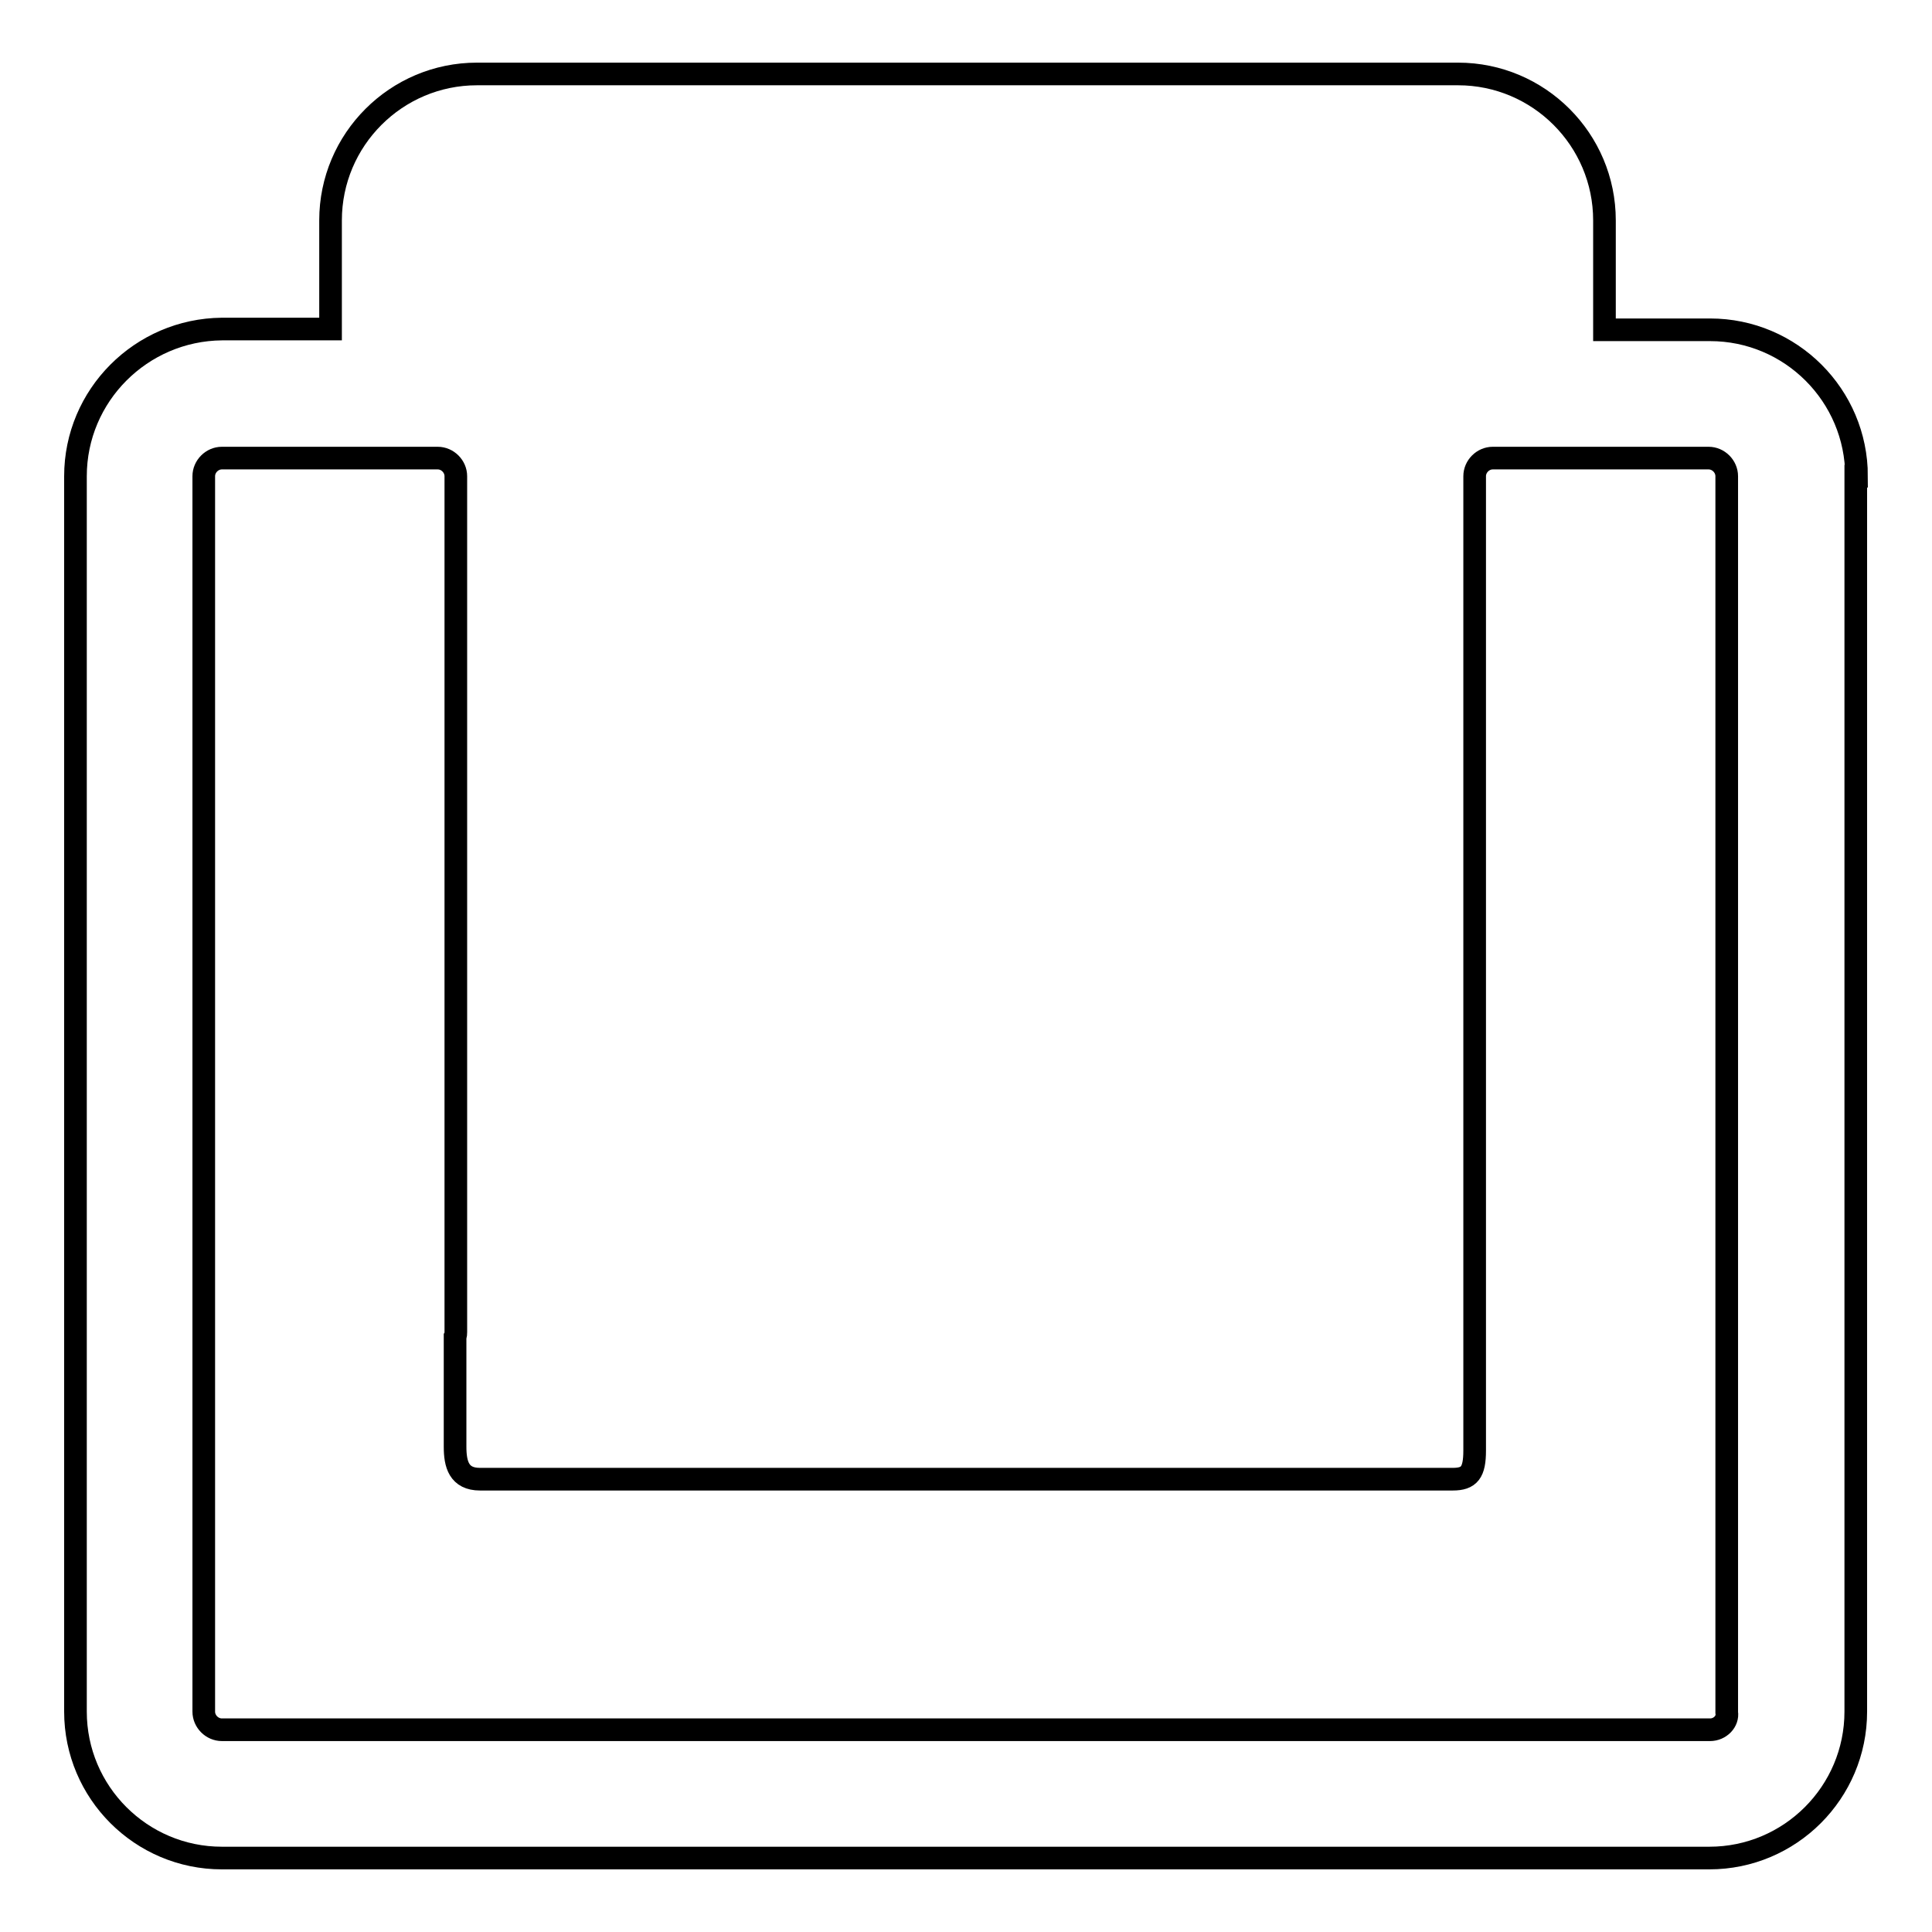
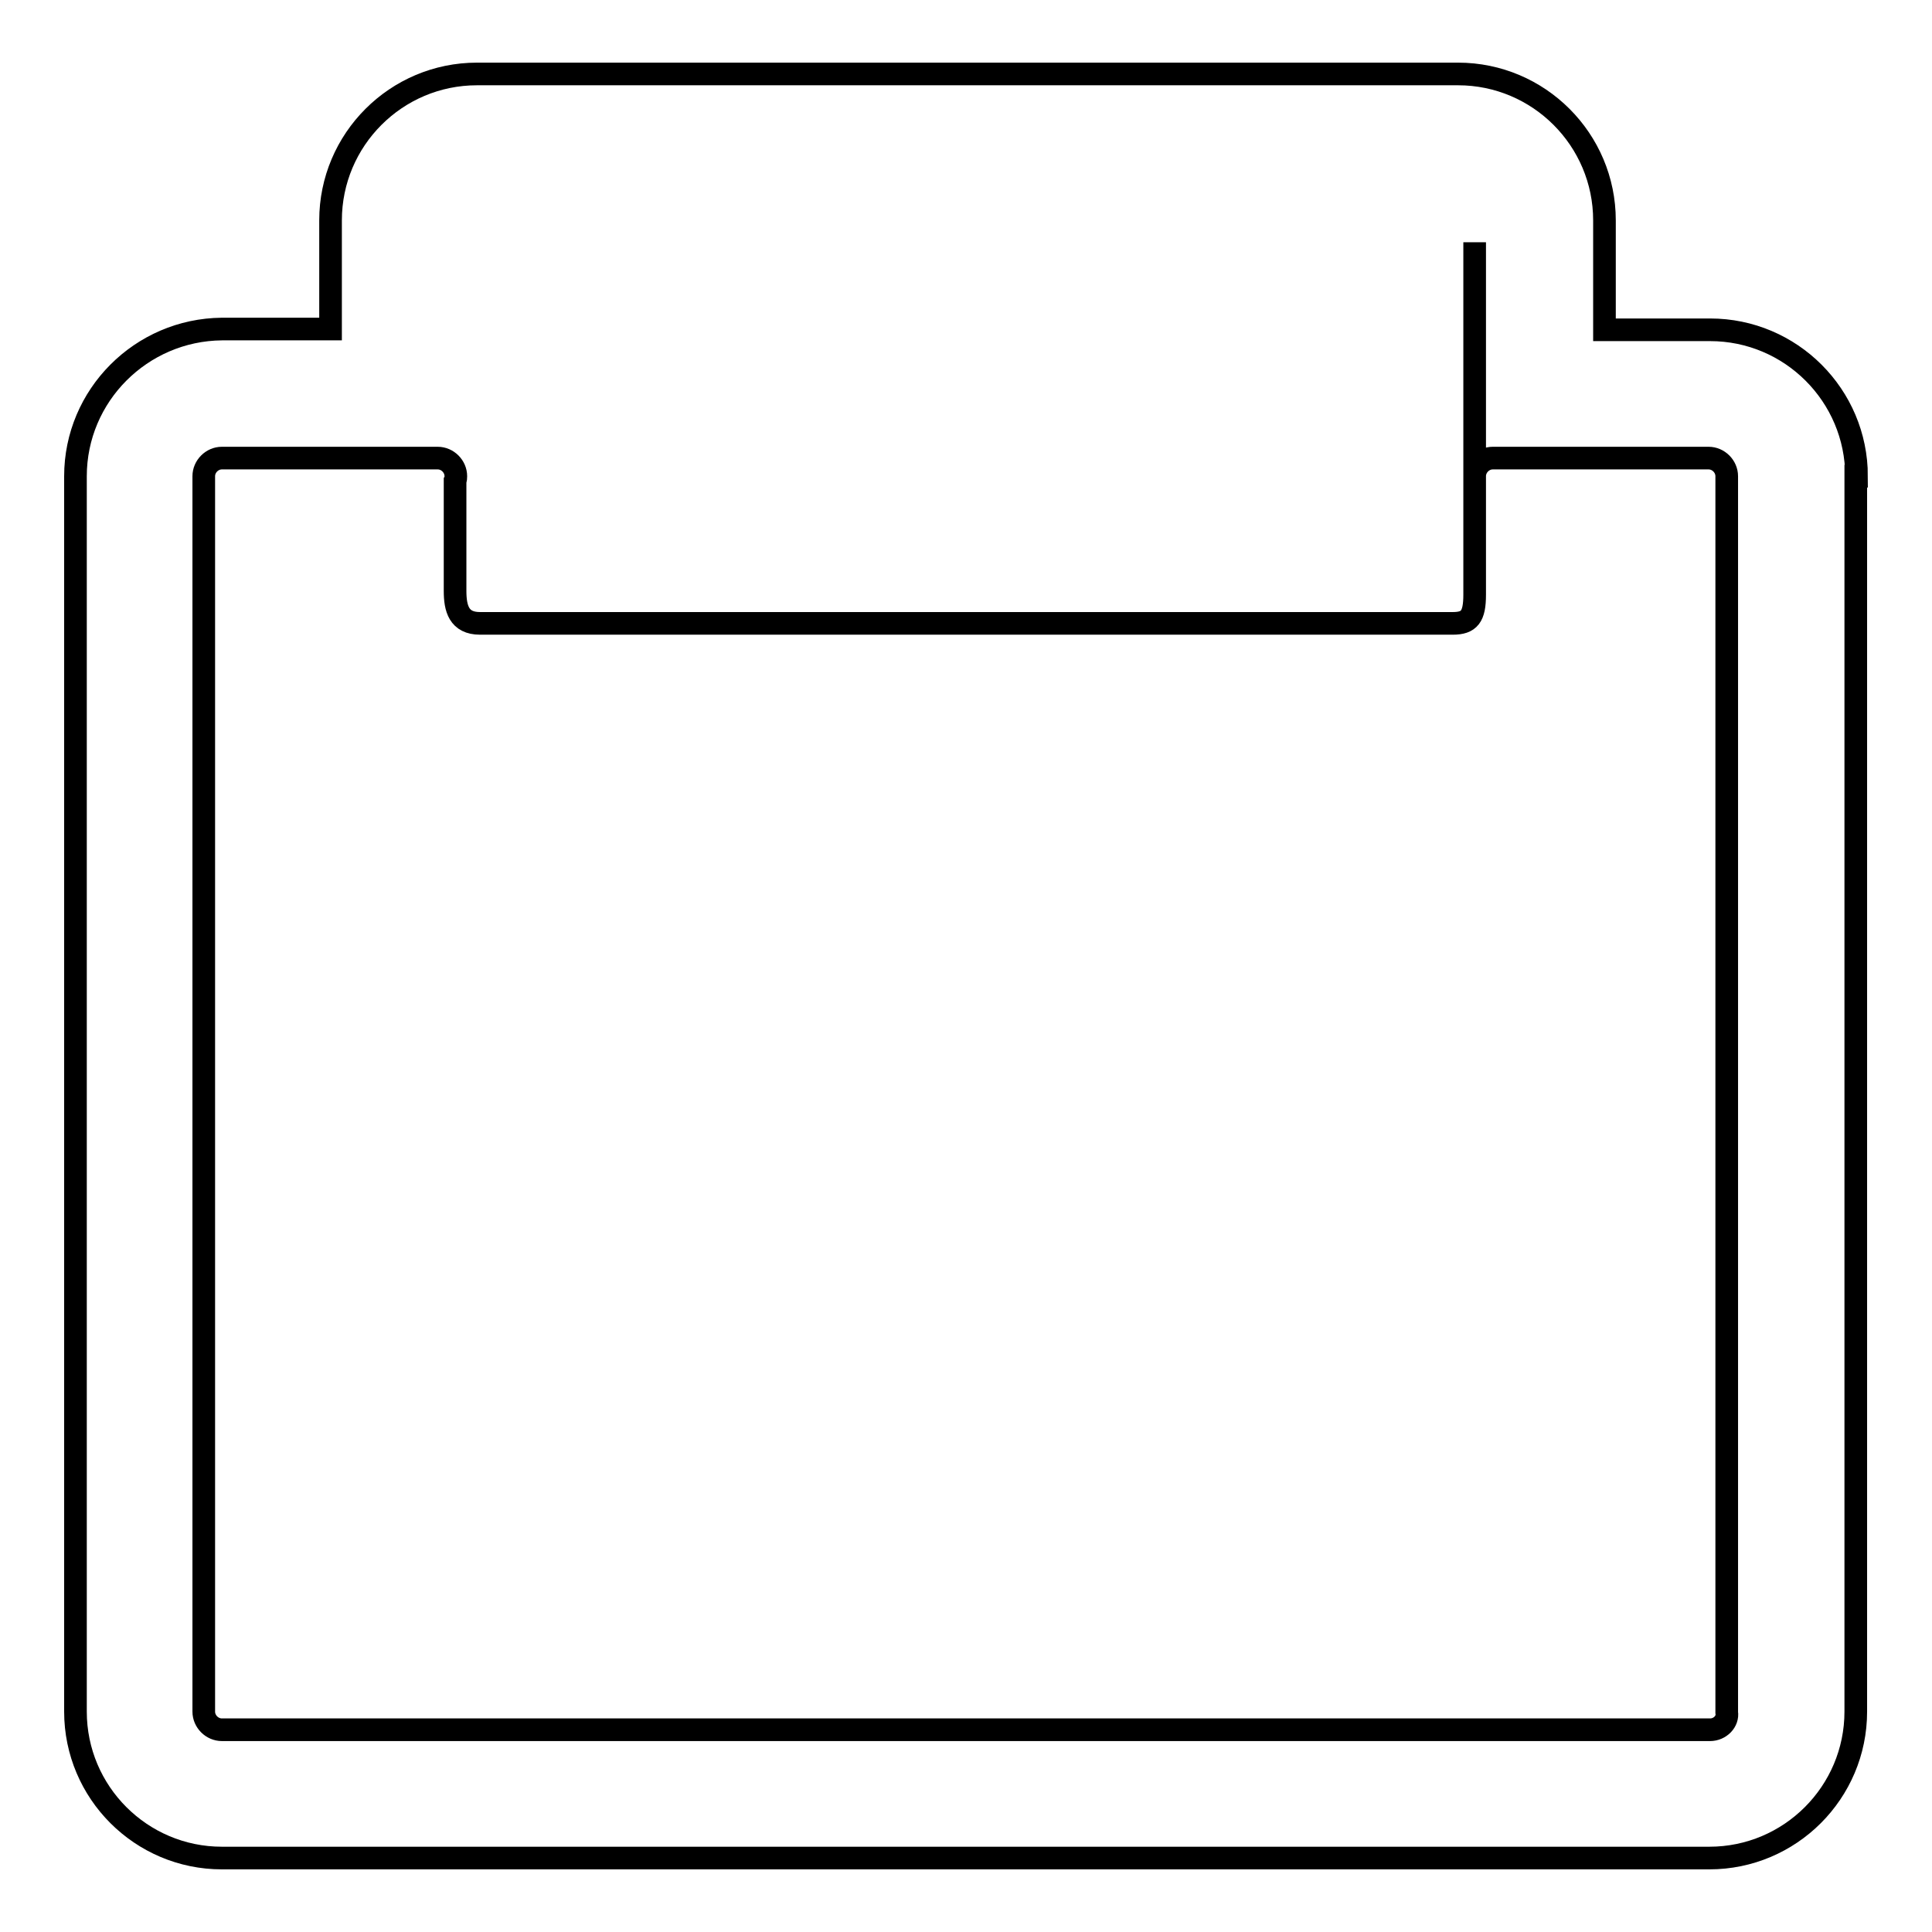
<svg xmlns="http://www.w3.org/2000/svg" version="1.1" x="0px" y="0px" viewBox="0 0 256 256" enable-background="new 0 0 256 256" xml:space="preserve">
  <g>
    <g>
-       <path stroke-width="3" fill-opacity="0" stroke="#000000" d="M246,63.1c0-10.7-8.7-19.4-19.4-19.4h-14V29.2c0-10.7-8.7-19.4-19.4-19.4h-130c-10.7,0-19.4,8.7-19.4,19.4v14.4H29.4C18.7,43.7,10,52.4,10,63.1v109.1v4.4v50.2c0,10.7,8.7,19.4,19.4,19.4h197.1c10.7,0,19.4-8.7,19.4-19.4V177c0-0.1,0-0.2,0-0.3c0-0.1,0-0.1,0-0.2V63.1z M226.6,229.2H29.4c-1.3,0-2.4-1.1-2.4-2.4v-31l0,0c0,0.8,0,1.5,0,1.9v-1.9v-19.2v-6.8v-0.3V63.1c0-1.3,1.1-2.4,2.4-2.4H58c1.3,0,2.4,1.1,2.4,2.4v113.4c0,0.2,0,0.4-0.1,0.6c0,0,0,12.3,0,14.6c0,2.3,0.5,4.3,3.3,4.3c2.9,0,126.7,0,128.9,0c2.2,0,2.9-0.9,2.9-3.8s0-15.7,0-15.7v-31V63.1c0-1.3,1.1-2.4,2.4-2.4h28.6c1.3,0,2.4,1.1,2.4,2.4v82.5h0v31.4c0,0,0,0.1,0,0.1v49.8l0,0C229,228.1,227.9,229.2,226.6,229.2z" />
+       <path stroke-width="3" fill-opacity="0" stroke="#000000" d="M246,63.1c0-10.7-8.7-19.4-19.4-19.4h-14V29.2c0-10.7-8.7-19.4-19.4-19.4h-130c-10.7,0-19.4,8.7-19.4,19.4v14.4H29.4C18.7,43.7,10,52.4,10,63.1v109.1v4.4v50.2c0,10.7,8.7,19.4,19.4,19.4h197.1c10.7,0,19.4-8.7,19.4-19.4V177c0-0.1,0-0.2,0-0.3c0-0.1,0-0.1,0-0.2V63.1z M226.6,229.2H29.4c-1.3,0-2.4-1.1-2.4-2.4v-31l0,0c0,0.8,0,1.5,0,1.9v-1.9v-19.2v-6.8v-0.3V63.1c0-1.3,1.1-2.4,2.4-2.4H58c1.3,0,2.4,1.1,2.4,2.4c0,0.2,0,0.4-0.1,0.6c0,0,0,12.3,0,14.6c0,2.3,0.5,4.3,3.3,4.3c2.9,0,126.7,0,128.9,0c2.2,0,2.9-0.9,2.9-3.8s0-15.7,0-15.7v-31V63.1c0-1.3,1.1-2.4,2.4-2.4h28.6c1.3,0,2.4,1.1,2.4,2.4v82.5h0v31.4c0,0,0,0.1,0,0.1v49.8l0,0C229,228.1,227.9,229.2,226.6,229.2z" />
    </g>
  </g>
</svg>